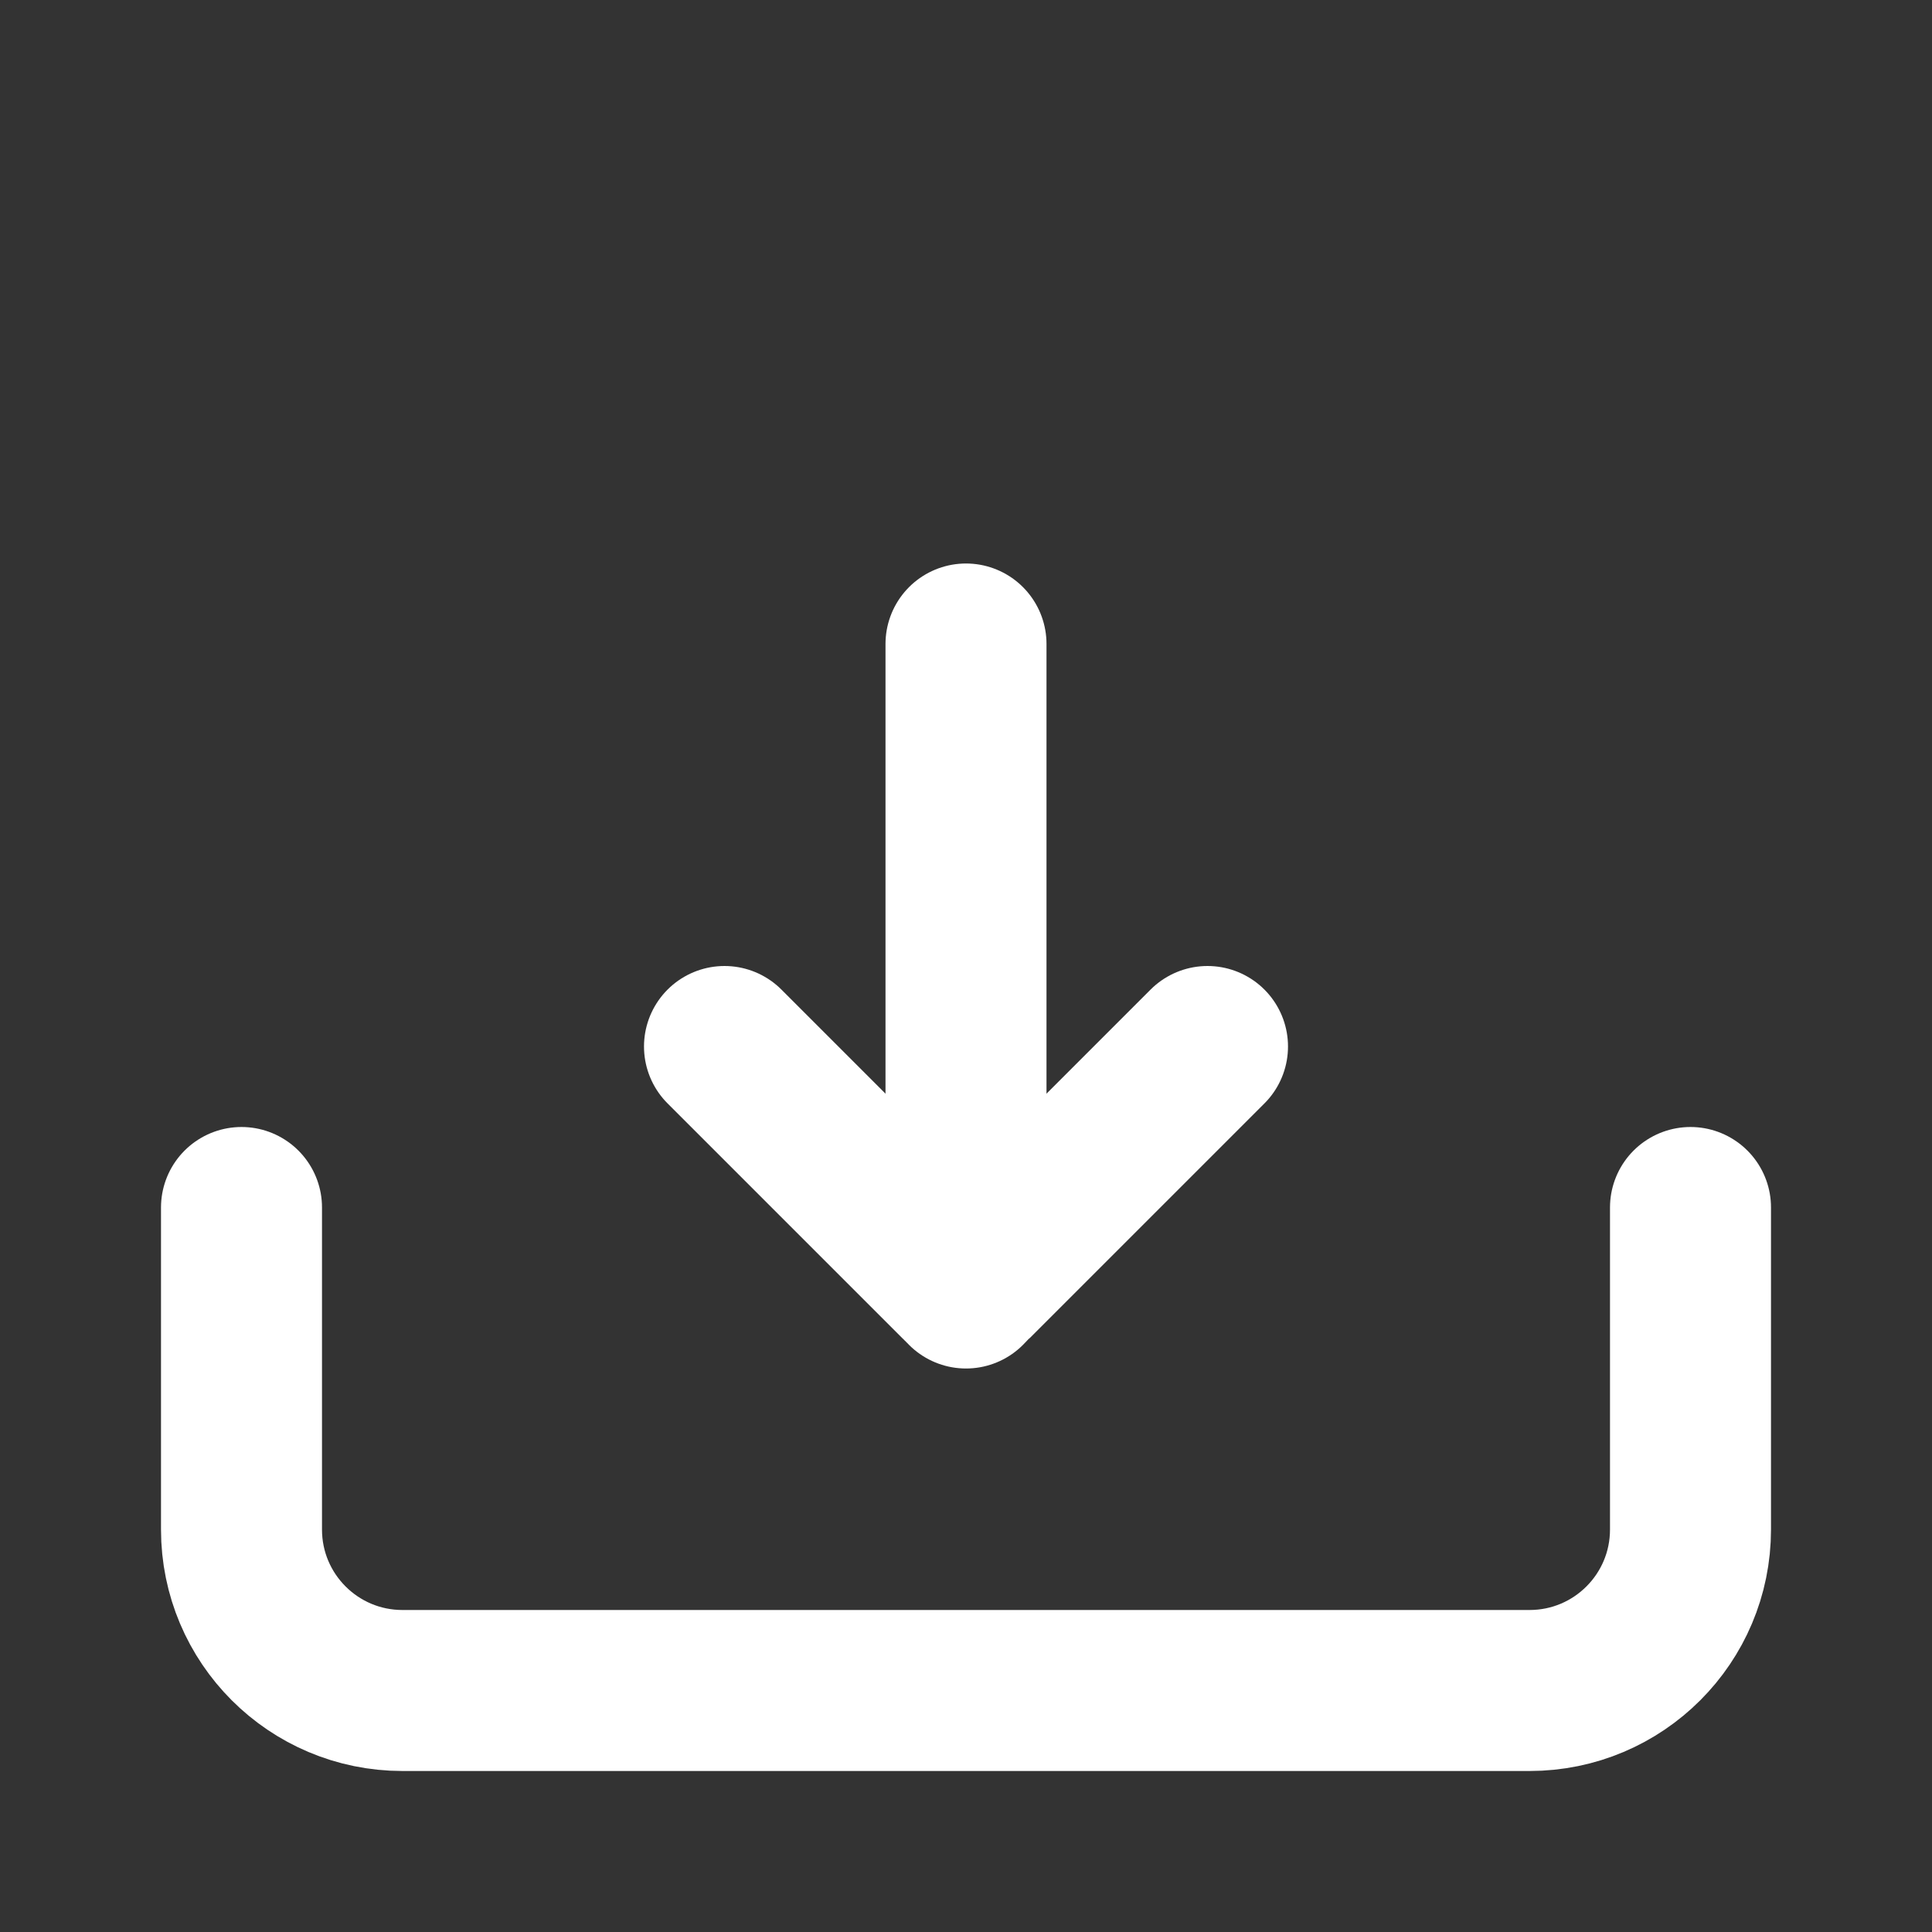
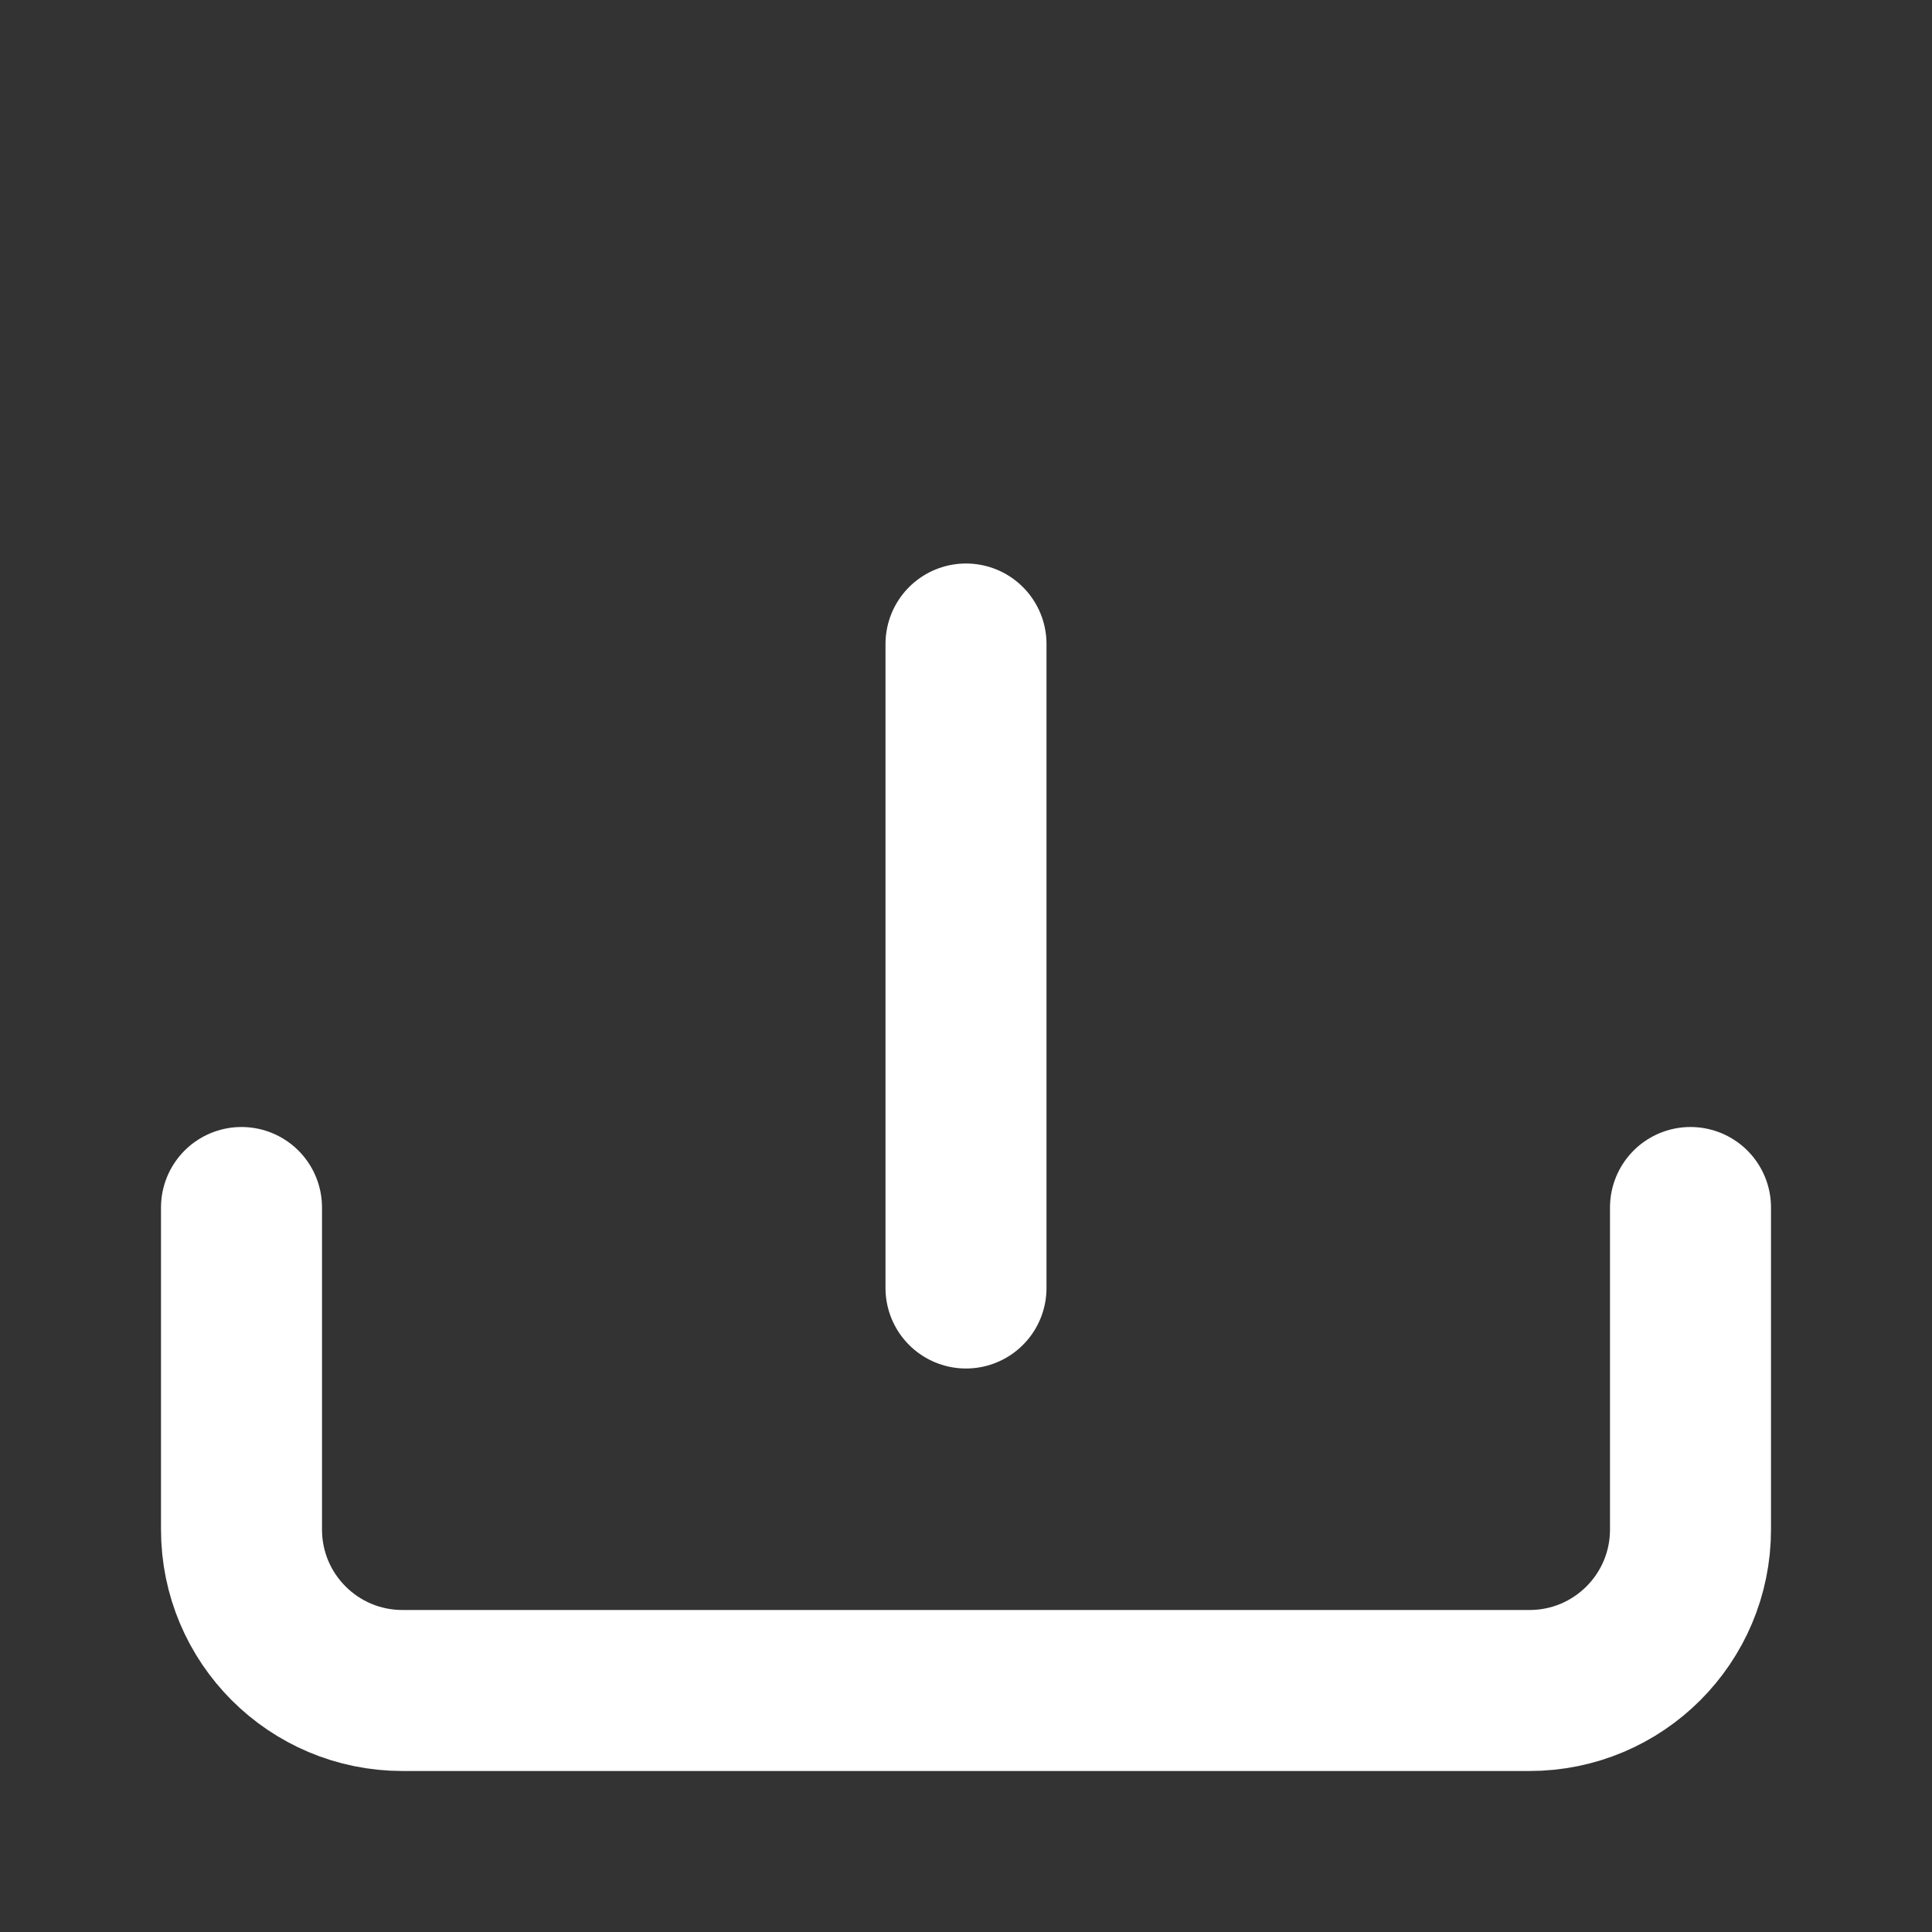
<svg xmlns="http://www.w3.org/2000/svg" viewBox="0 0 24 24" width="18px" height="18px" fill="none" stroke="#ffffff" stroke-width="2" stroke-linecap="round">
  <rect x="0" y="0" width="24" height="24" fill="#333333" stroke="none" />
  <path d="M12 16L12 8" />
-   <path d="M9 13L11.913 15.913V15.913C11.961 15.961 12.039 15.961 12.087 15.913V15.913L15 13" />
  <path d="M3 15L3 16L3 19C3 20.105 3.895 21 5 21L19 21C20.105 21 21 20.105 21 19L21 16L21 15" />
</svg>